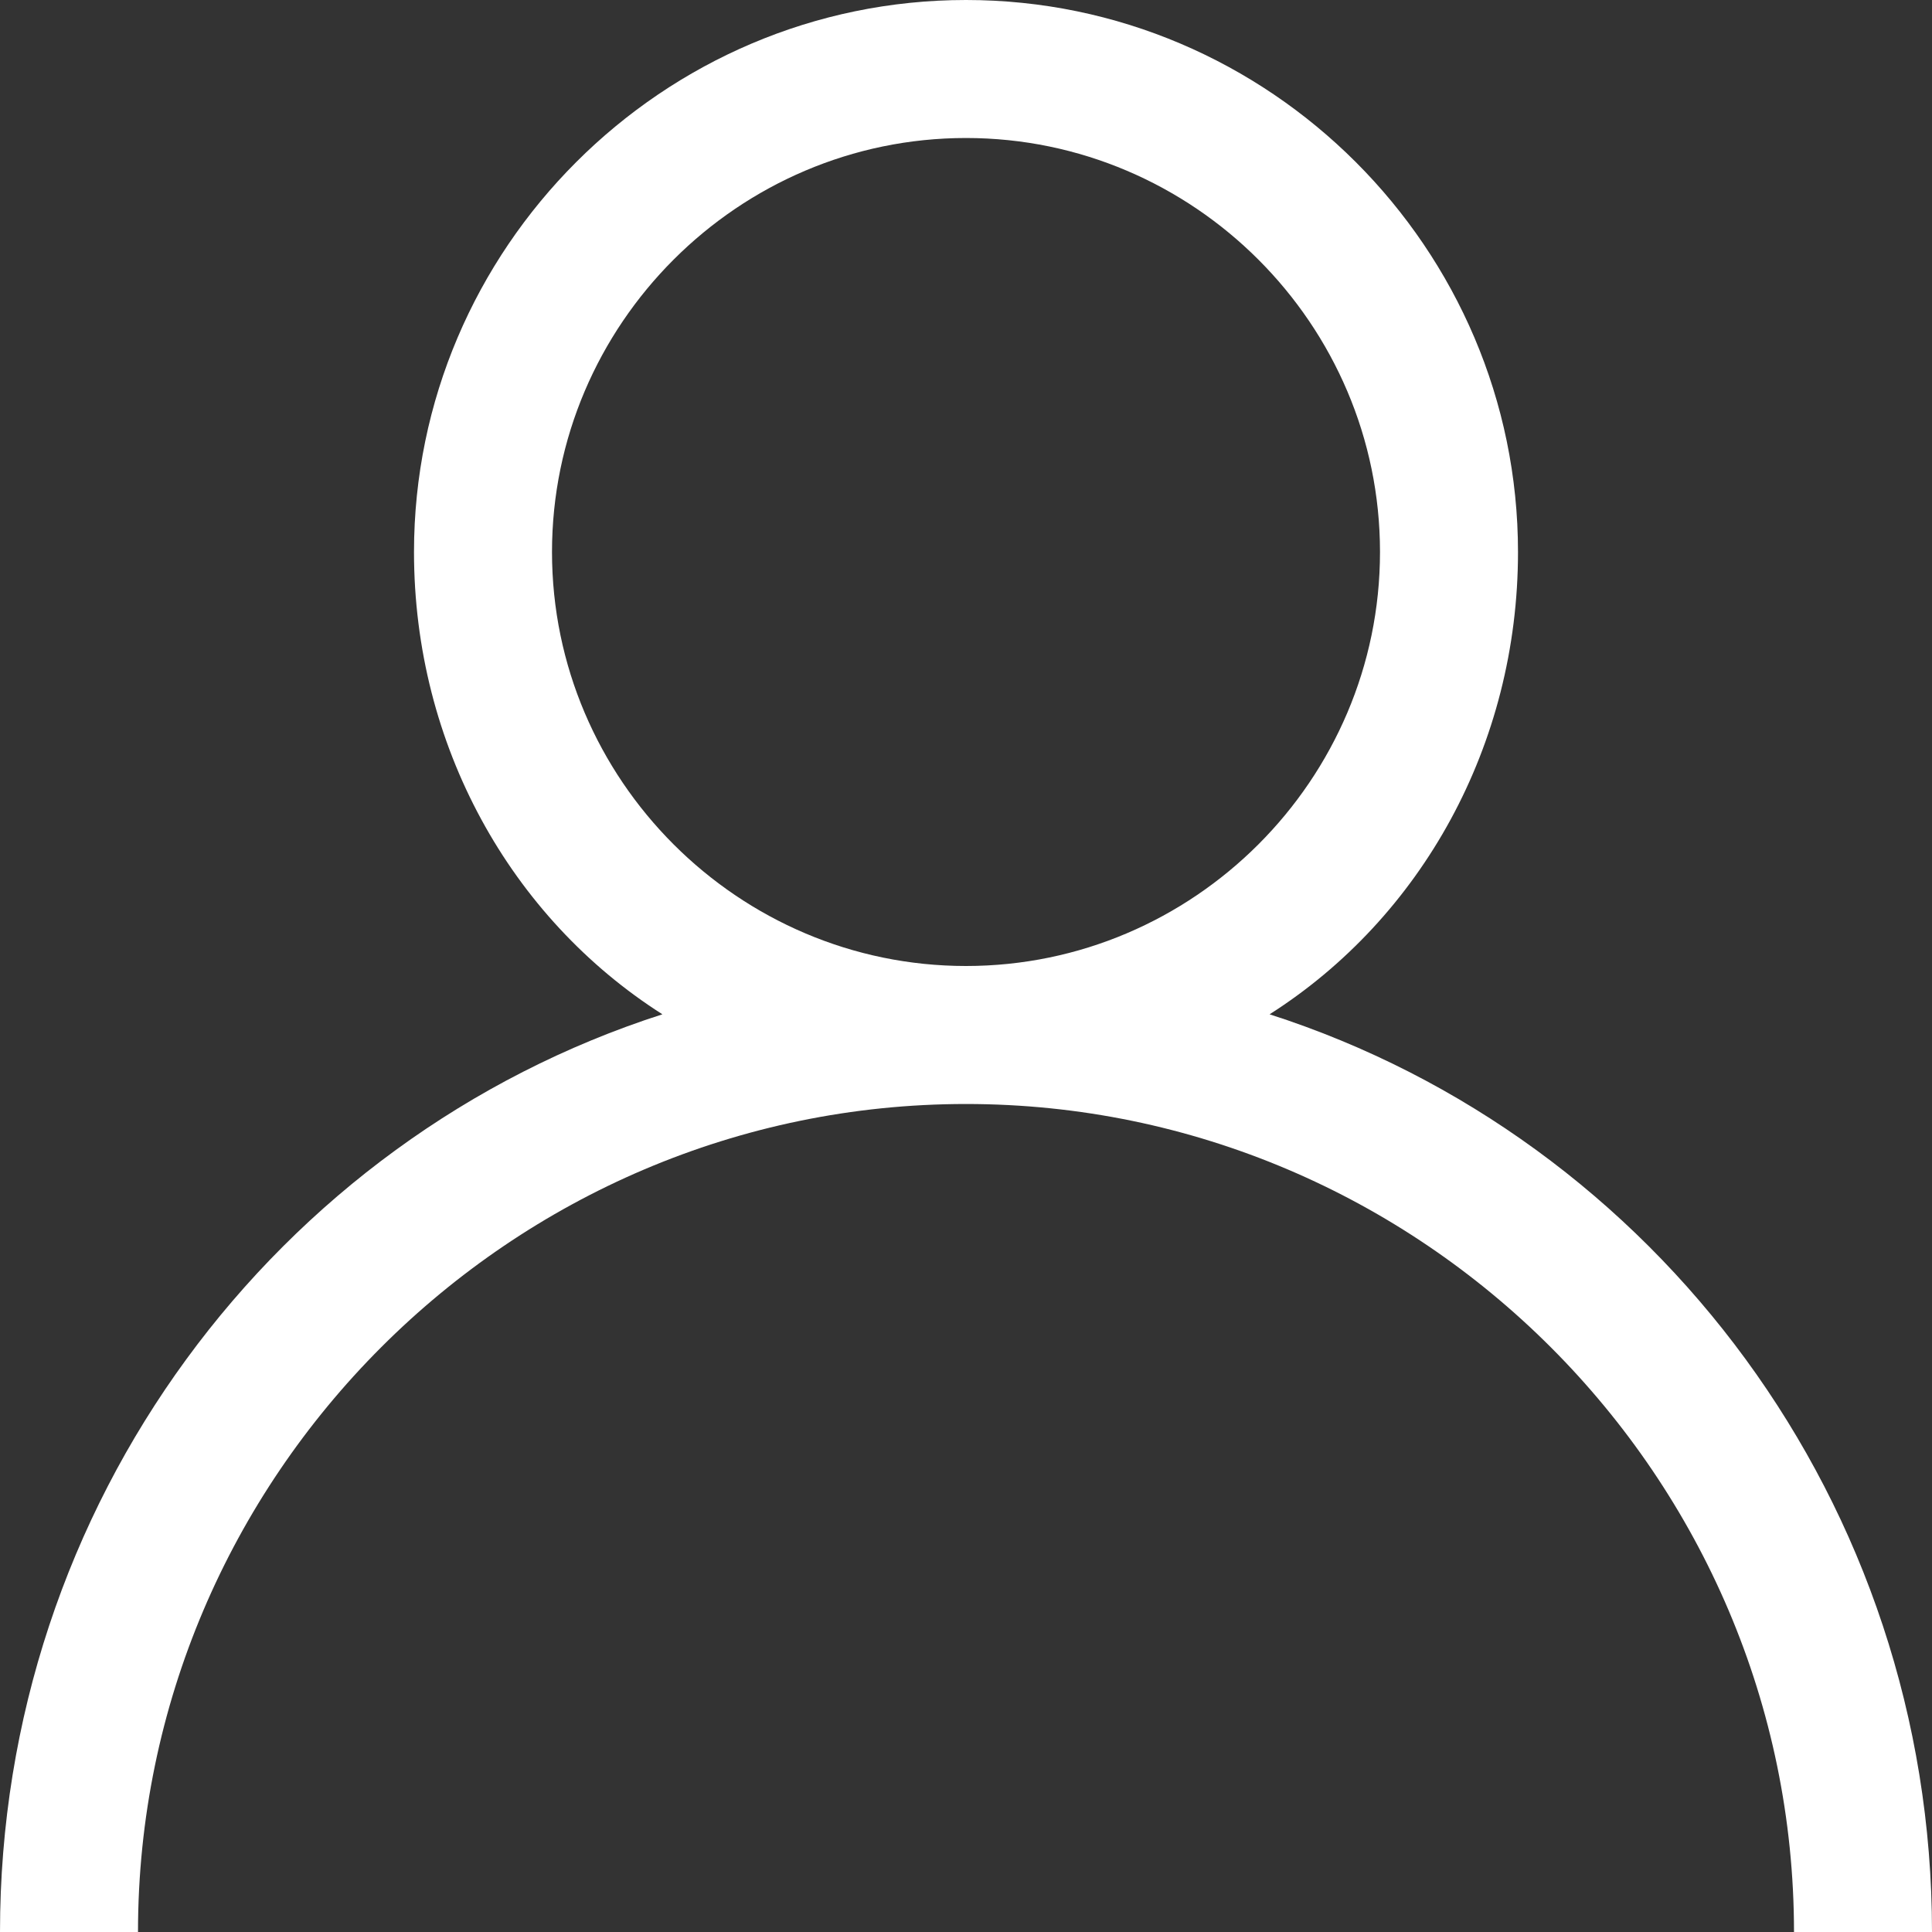
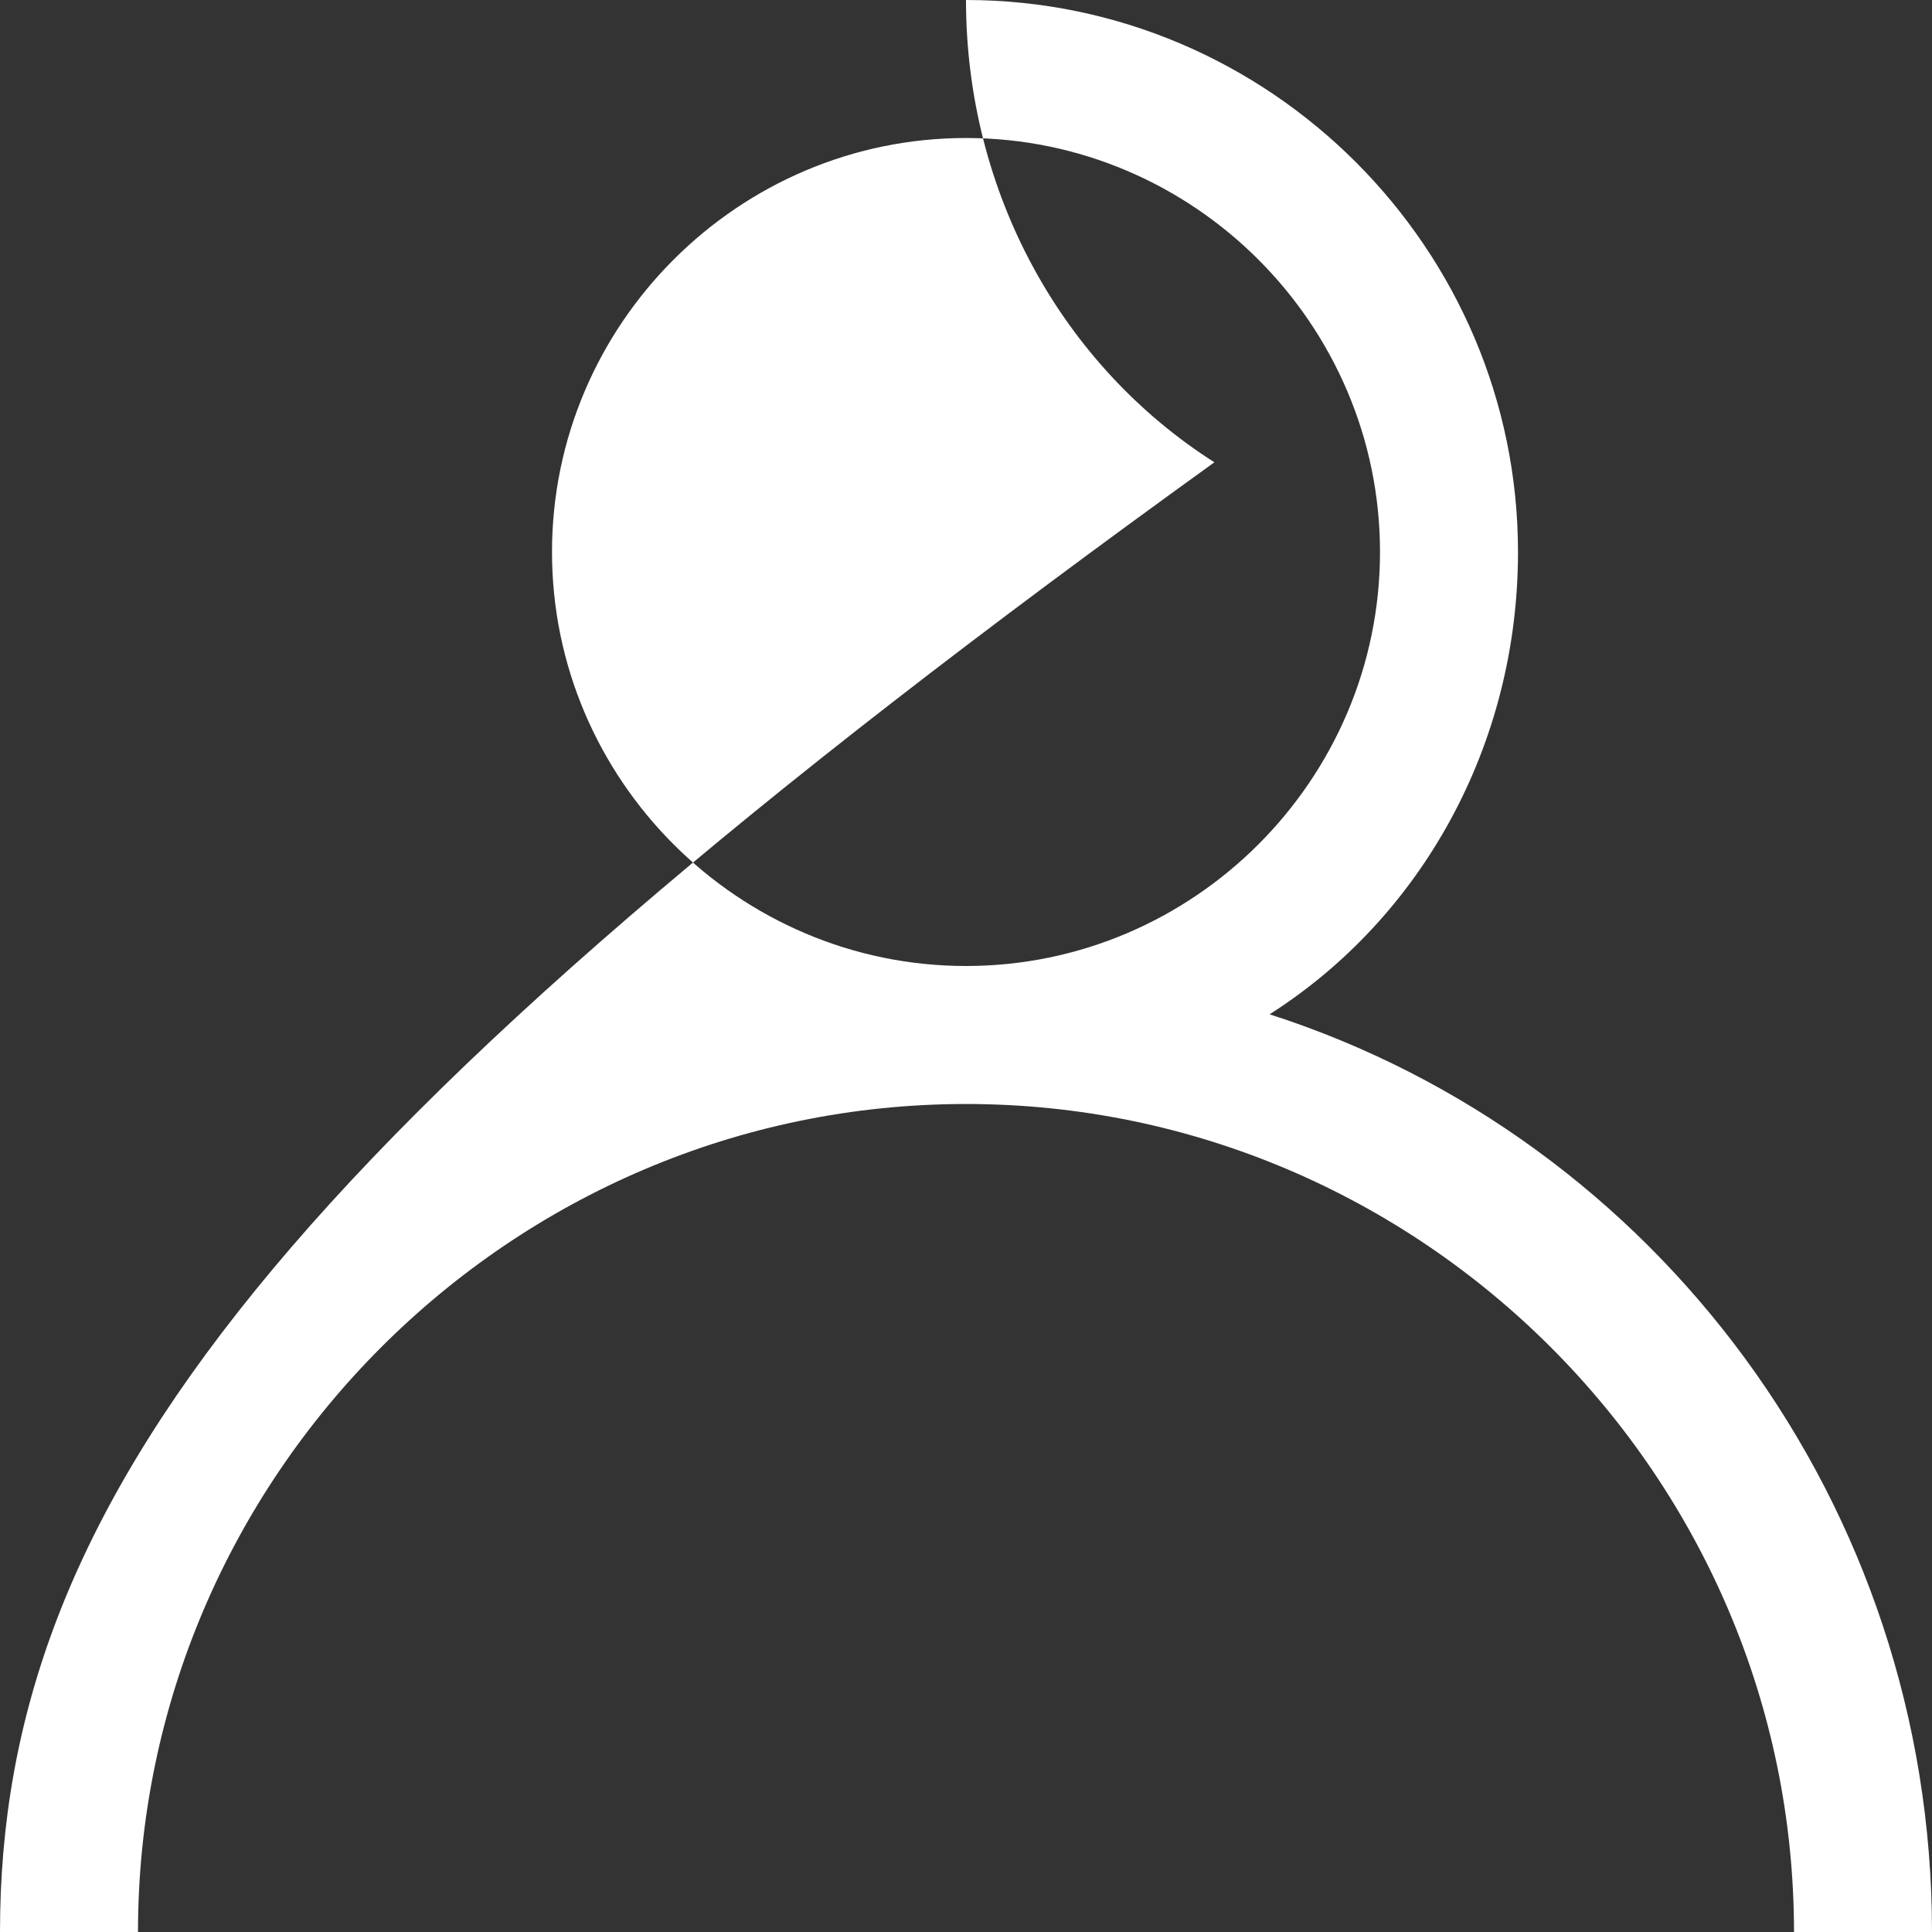
<svg xmlns="http://www.w3.org/2000/svg" version="1.1" x="0px" y="0px" width="716.8px" height="716.8px" viewBox="0 0 716.8 716.8" style="enable-background:new 0 0 716.8 716.8;" xml:space="preserve">
  <rect x="0" y="0" width="716.8" height="716.8" fill="#333333" stroke="none" />
  <style type="text/css">
	.st0{fill:#FFFFFF;}
</style>
  <defs>
</defs>
  <g>
-     <path class="st0" d="M471.04,376.32c56.32-35.84,92.16-99.84,92.16-171.52C563.2,92.16,471.04,0,358.4,0   C245.76,0,153.6,92.16,153.6,204.8c0,71.68,35.84,135.68,92.16,171.52C102.4,422.4,0,558.08,0,716.8h51.2   c0-168.96,138.24-307.2,307.2-307.2c168.96,0,307.2,138.24,307.2,307.2h51.2C716.8,558.08,614.4,422.4,471.04,376.32L471.04,376.32   z M358.4,358.4c-84.48,0-153.6-69.12-153.6-153.6c0-84.48,69.12-153.6,153.6-153.6c84.48,0,153.6,69.12,153.6,153.6   C512,289.28,442.88,358.4,358.4,358.4L358.4,358.4z M358.4,358.4" />
+     <path class="st0" d="M471.04,376.32c56.32-35.84,92.16-99.84,92.16-171.52C563.2,92.16,471.04,0,358.4,0   c0,71.68,35.84,135.68,92.16,171.52C102.4,422.4,0,558.08,0,716.8h51.2   c0-168.96,138.24-307.2,307.2-307.2c168.96,0,307.2,138.24,307.2,307.2h51.2C716.8,558.08,614.4,422.4,471.04,376.32L471.04,376.32   z M358.4,358.4c-84.48,0-153.6-69.12-153.6-153.6c0-84.48,69.12-153.6,153.6-153.6c84.48,0,153.6,69.12,153.6,153.6   C512,289.28,442.88,358.4,358.4,358.4L358.4,358.4z M358.4,358.4" />
  </g>
</svg>